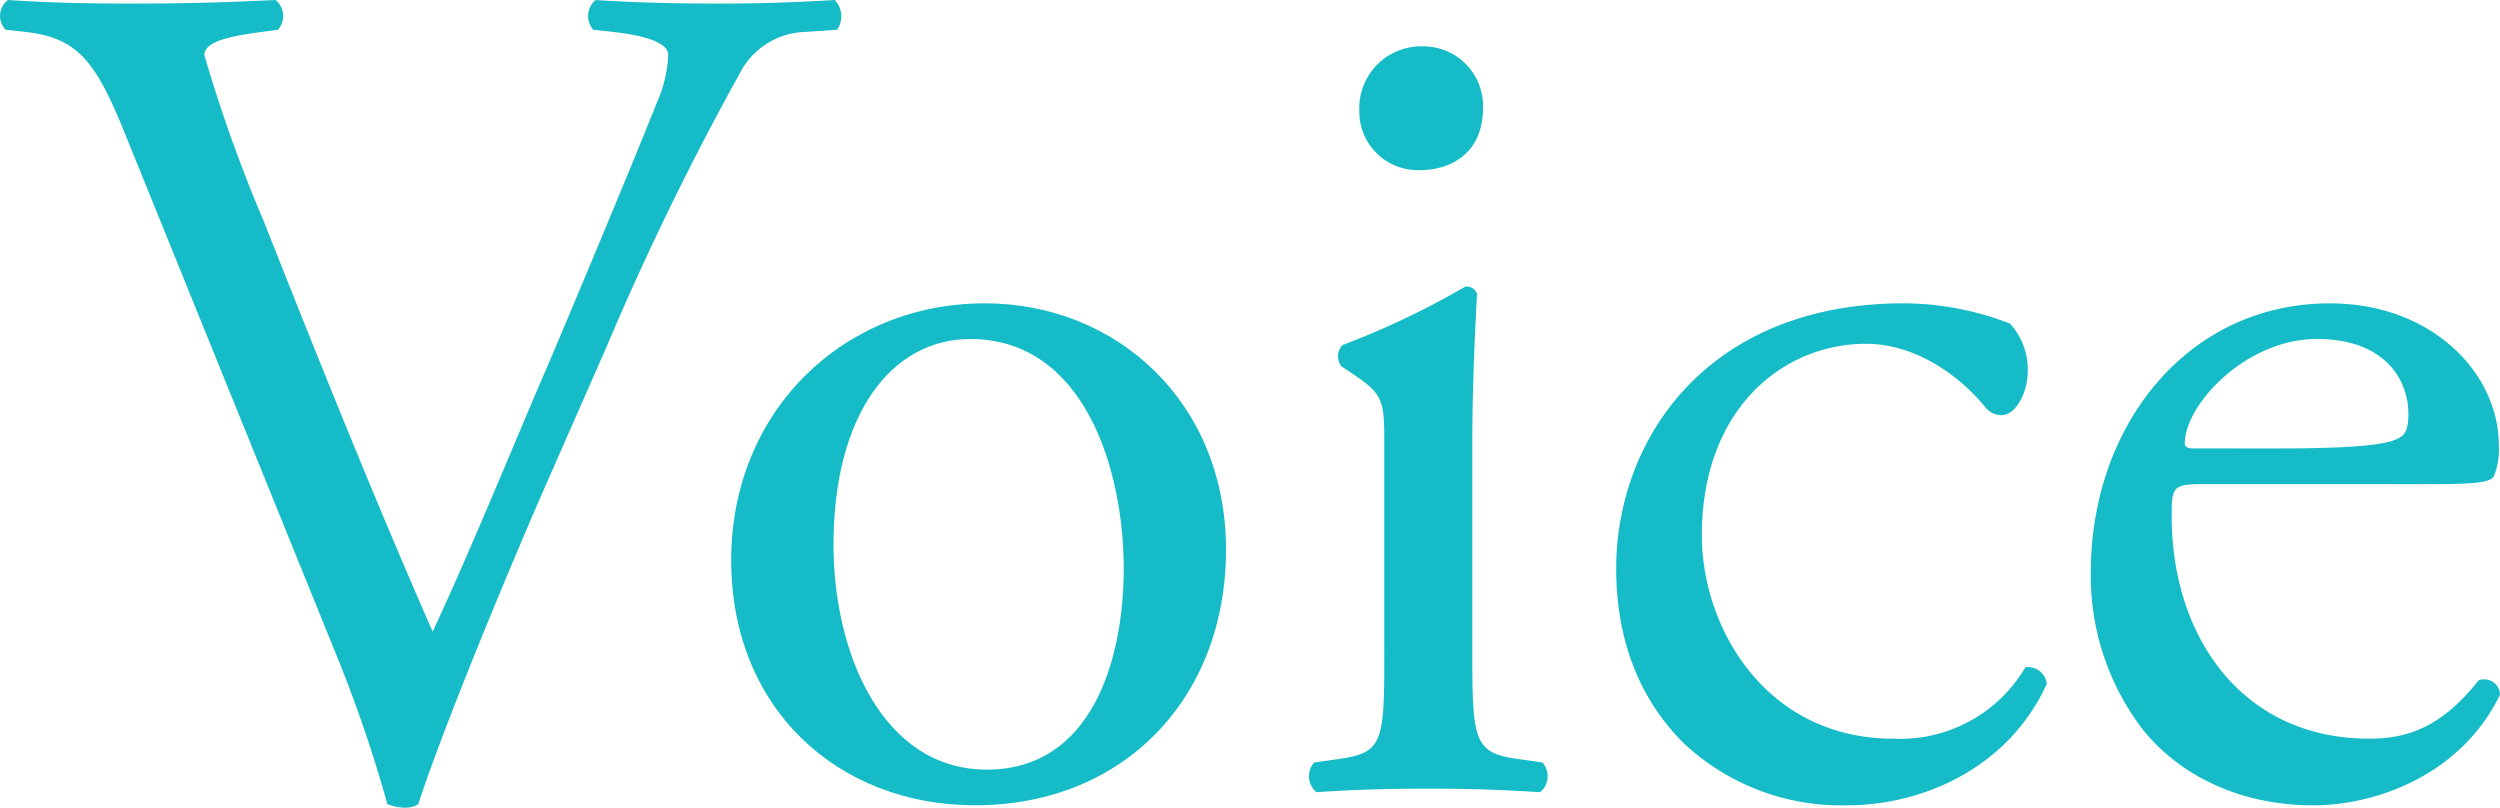
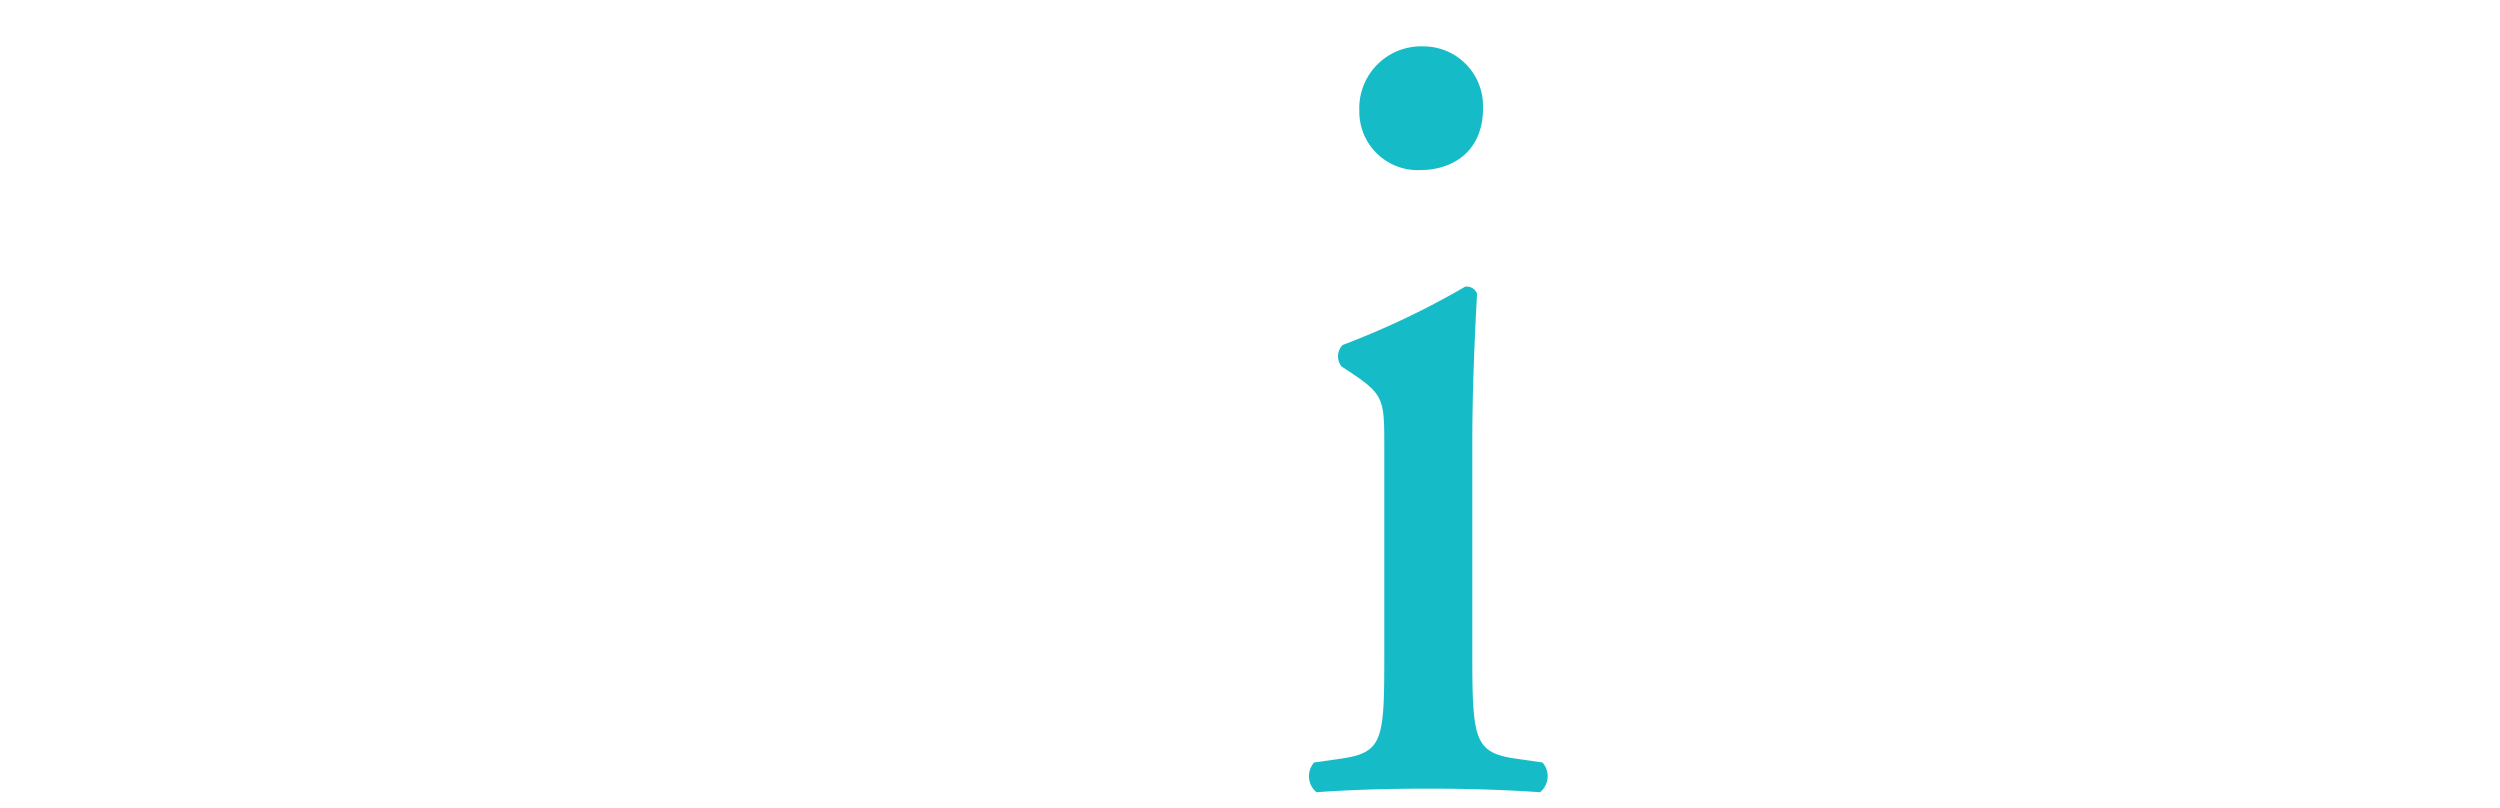
<svg xmlns="http://www.w3.org/2000/svg" width="189.148" height="61.108" viewBox="0 0 189.148 61.108">
  <defs>
    <style>.a{isolation:isolate;}.b{fill:#15bcc7;}</style>
  </defs>
  <g class="a">
    <g class="a">
-       <path class="b" d="M14.3,10.247c-2.07-5.039-3.42-6.93-7.29-7.379l-1.62-.181a1.509,1.509,0,0,1,.18-2.25c2.61.181,5.49.271,9.36.271,3.96,0,7.109-.09,10.889-.271A1.574,1.574,0,0,1,26,2.687l-1.35.181c-3.419.449-4.139.989-4.23,1.71a113.007,113.007,0,0,0,4.5,12.6C29.056,27.617,33.2,37.967,37.7,48.225c2.79-5.94,6.571-15.209,8.64-19.978,2.61-6.121,6.84-16.29,8.37-20.16a9.565,9.565,0,0,0,.81-3.509c0-.631-.9-1.351-4.05-1.71l-1.619-.181a1.574,1.574,0,0,1,.179-2.25c2.52.181,5.94.271,9.36.271,2.969,0,5.76-.09,8.729-.271a1.772,1.772,0,0,1,.181,2.25l-2.7.181a5.746,5.746,0,0,0-4.68,3.149,217.25,217.25,0,0,0-10.08,20.7L45.976,37.785c-3.6,8.281-7.83,18.721-9.36,23.49a1.814,1.814,0,0,1-.99.27,3.611,3.611,0,0,1-1.35-.27,104.865,104.865,0,0,0-4.14-11.97Z" transform="translate(-4.966 -0.437)" />
-       <path class="b" d="M97.726,42.016c0,11.25-7.74,19.349-18.99,19.349-10.349,0-18.449-7.289-18.449-18.539,0-11.34,8.55-19.44,19.169-19.44C89.536,23.386,97.726,30.946,97.726,42.016ZM78.377,26.086c-5.94,0-10.35,5.67-10.35,15.57,0,8.19,3.69,17.01,11.61,17.01s10.349-8.281,10.349-15.211C89.986,35.807,86.926,26.086,78.377,26.086Z" transform="translate(-4.966 -0.437)" />
      <path class="b" d="M109.7,34.275c0-3.509,0-3.959-2.429-5.579l-.811-.539a1.232,1.232,0,0,1,.091-1.62,61.97,61.97,0,0,0,9.269-4.411.831.831,0,0,1,.9.541c-.18,3.149-.36,7.469-.36,11.159v16.2c0,6.481.18,7.379,3.42,7.83l1.89.27a1.575,1.575,0,0,1-.18,2.25c-2.7-.18-5.31-.27-8.46-.27-3.24,0-5.939.09-8.46.27a1.575,1.575,0,0,1-.179-2.25l1.889-.27c3.33-.451,3.42-1.349,3.42-7.83Zm7.47-25.648c0,3.24-2.25,4.68-4.77,4.68a4.422,4.422,0,0,1-4.589-4.5,4.678,4.678,0,0,1,4.859-4.86A4.5,4.5,0,0,1,117.166,8.627Z" transform="translate(-4.966 -0.437)" />
-       <path class="b" d="M157.034,24.917a5.1,5.1,0,0,1,1.35,3.6c0,1.62-.9,3.33-1.98,3.33a1.566,1.566,0,0,1-1.259-.63c-1.981-2.429-5.31-4.769-9-4.769-6.3,0-12.419,4.949-12.419,14.489,0,7.019,4.859,15.388,14.489,15.388a10.979,10.979,0,0,0,9.989-5.4,1.419,1.419,0,0,1,1.62,1.26c-3.059,6.66-9.809,9.179-15.029,9.179a17.437,17.437,0,0,1-12.33-4.59c-3.15-3.06-5.22-7.47-5.22-13.32,0-9.719,6.84-20.069,21.779-20.069A22.422,22.422,0,0,1,157.034,24.917Z" transform="translate(-4.966 -0.437)" />
-       <path class="b" d="M171.705,37.066c-2.341,0-2.431.18-2.431,2.43,0,9.09,5.311,16.828,14.94,16.828,2.97,0,5.49-.9,8.28-4.408A1.189,1.189,0,0,1,194.113,53c-2.969,6.119-9.449,8.369-14.129,8.369-5.849,0-10.439-2.519-13.049-5.939a19.108,19.108,0,0,1-3.78-11.7c0-11.071,7.289-20.341,18.089-20.341,7.74,0,12.779,5.31,12.779,10.71a5.571,5.571,0,0,1-.359,2.34c-.27.541-1.53.63-5.31.63Zm5.579-2.7c6.66,0,8.64-.359,9.36-.9.27-.182.54-.541.54-1.711,0-2.52-1.71-5.67-6.93-5.67-5.31,0-9.9,4.86-9.989,7.83,0,.18,0,.449.63.449Z" transform="translate(-4.966 -0.437)" />
    </g>
  </g>
</svg>